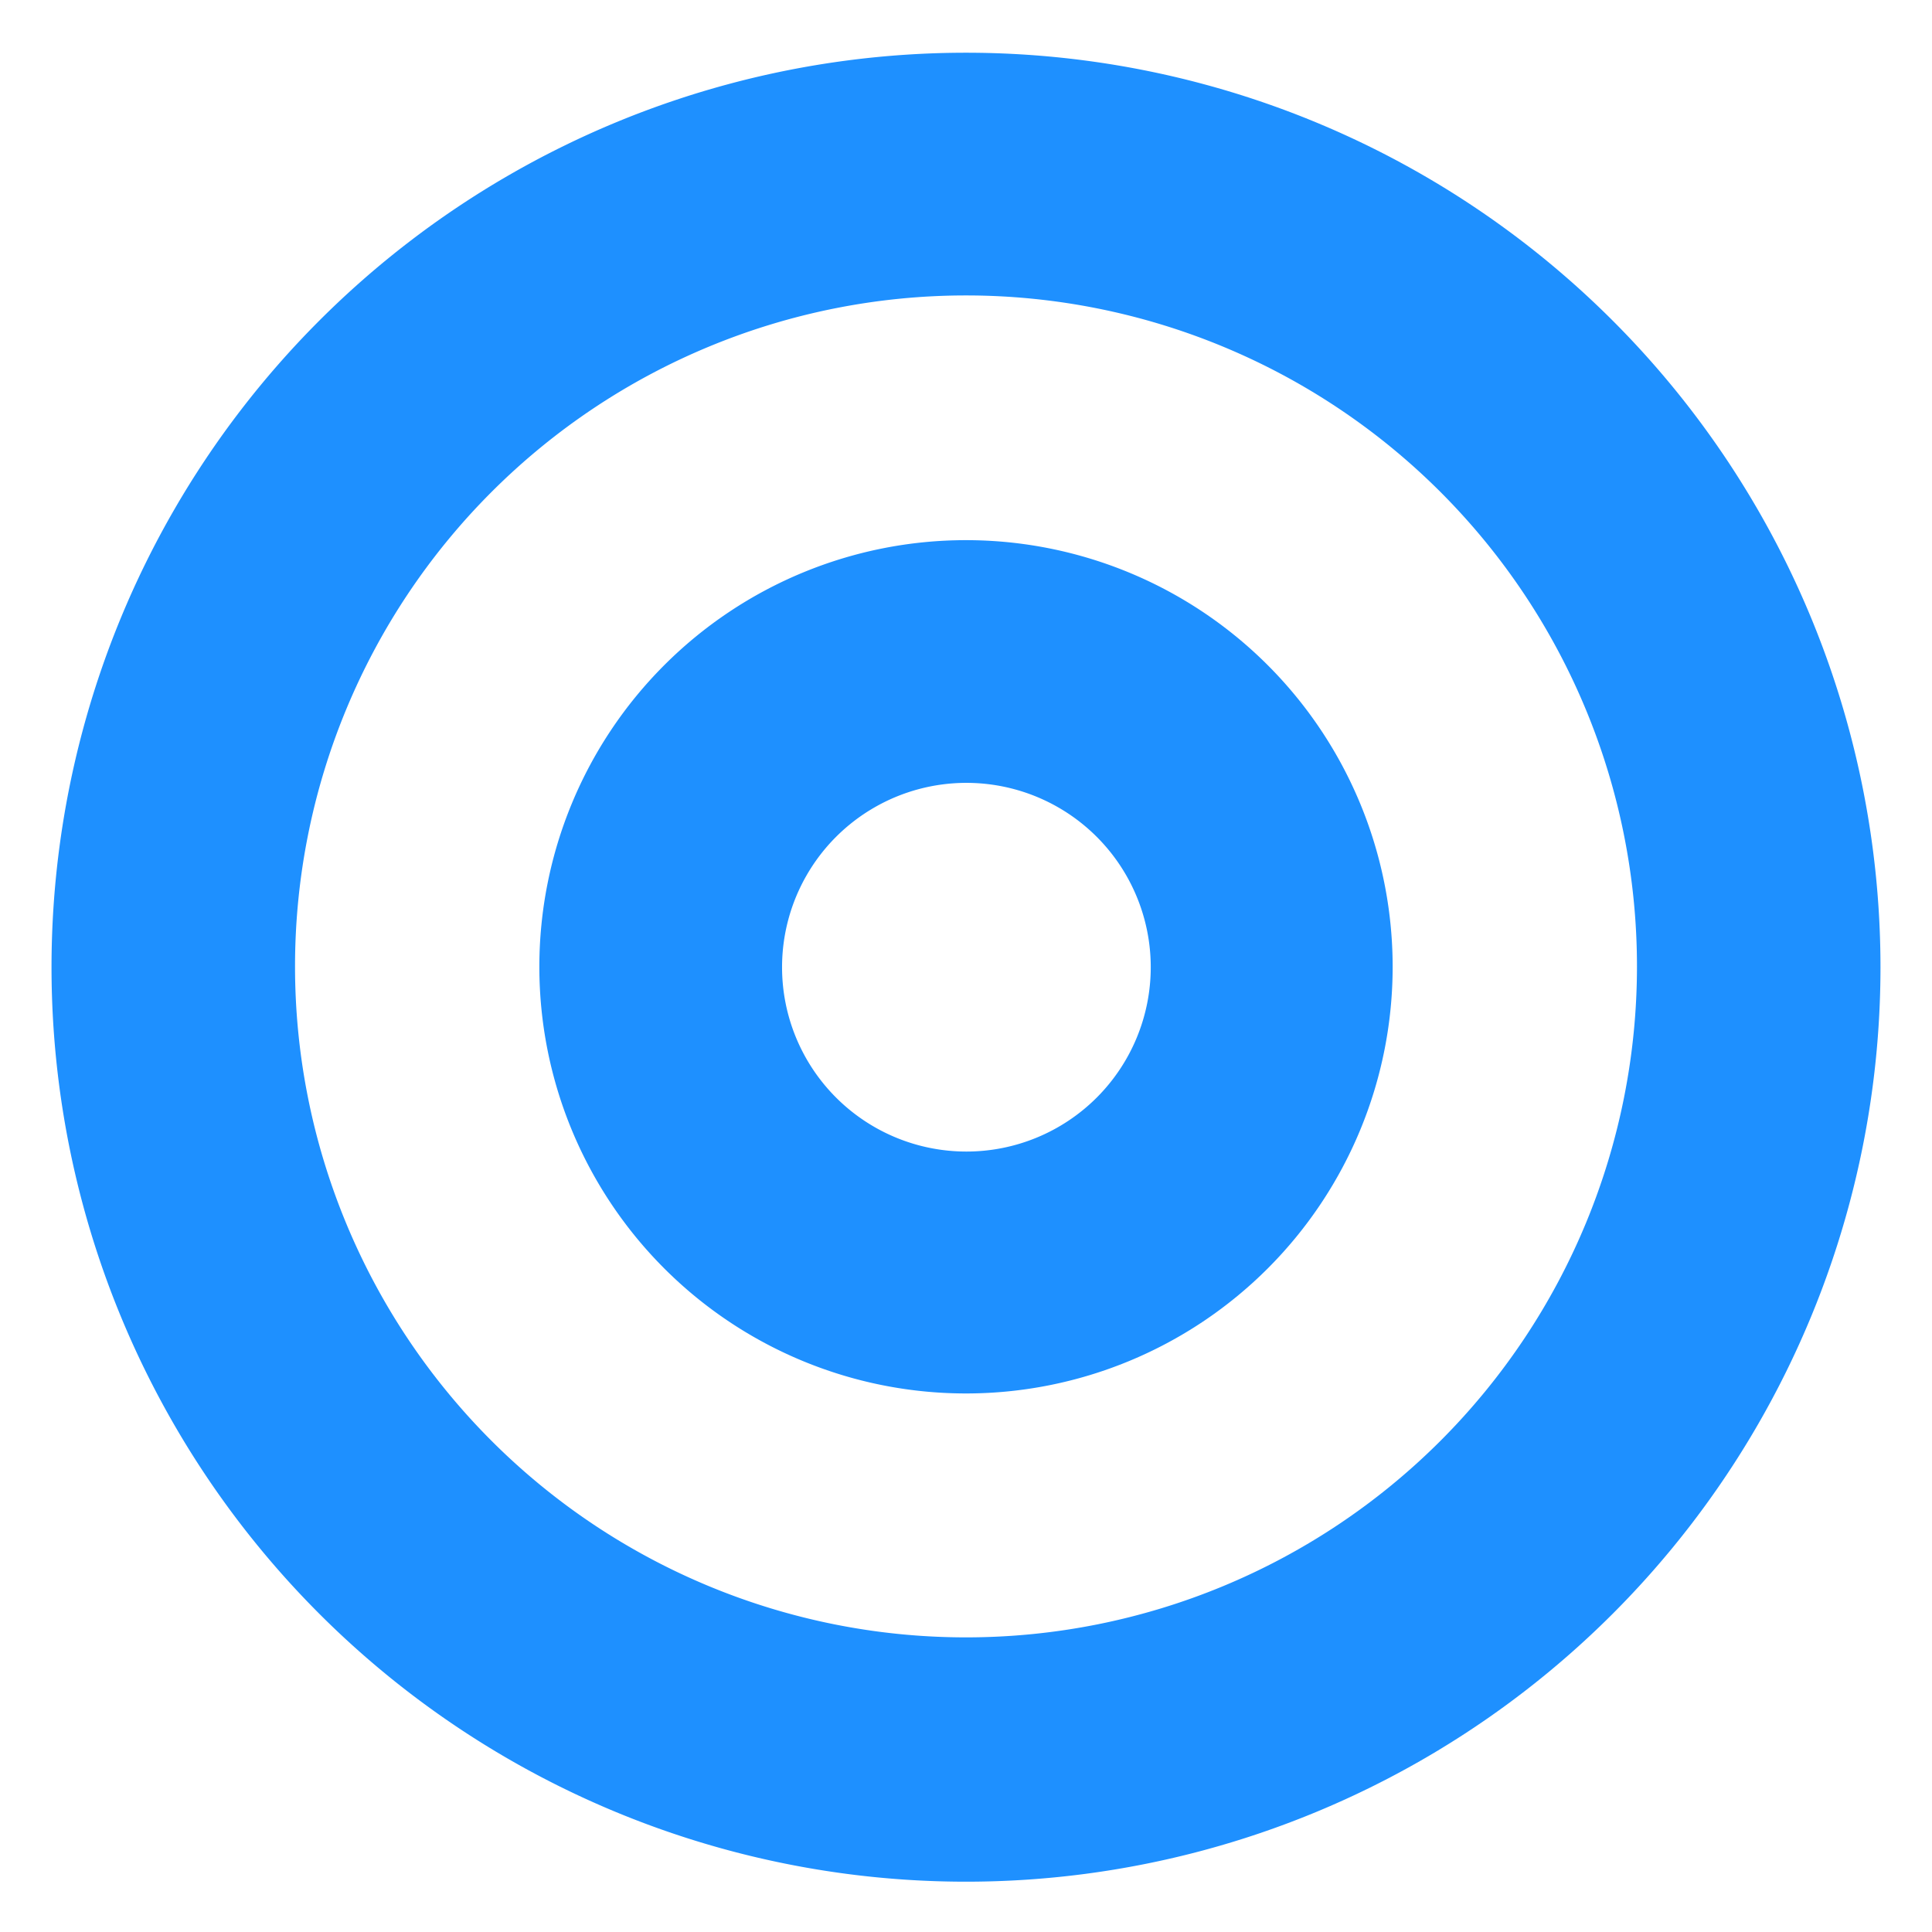
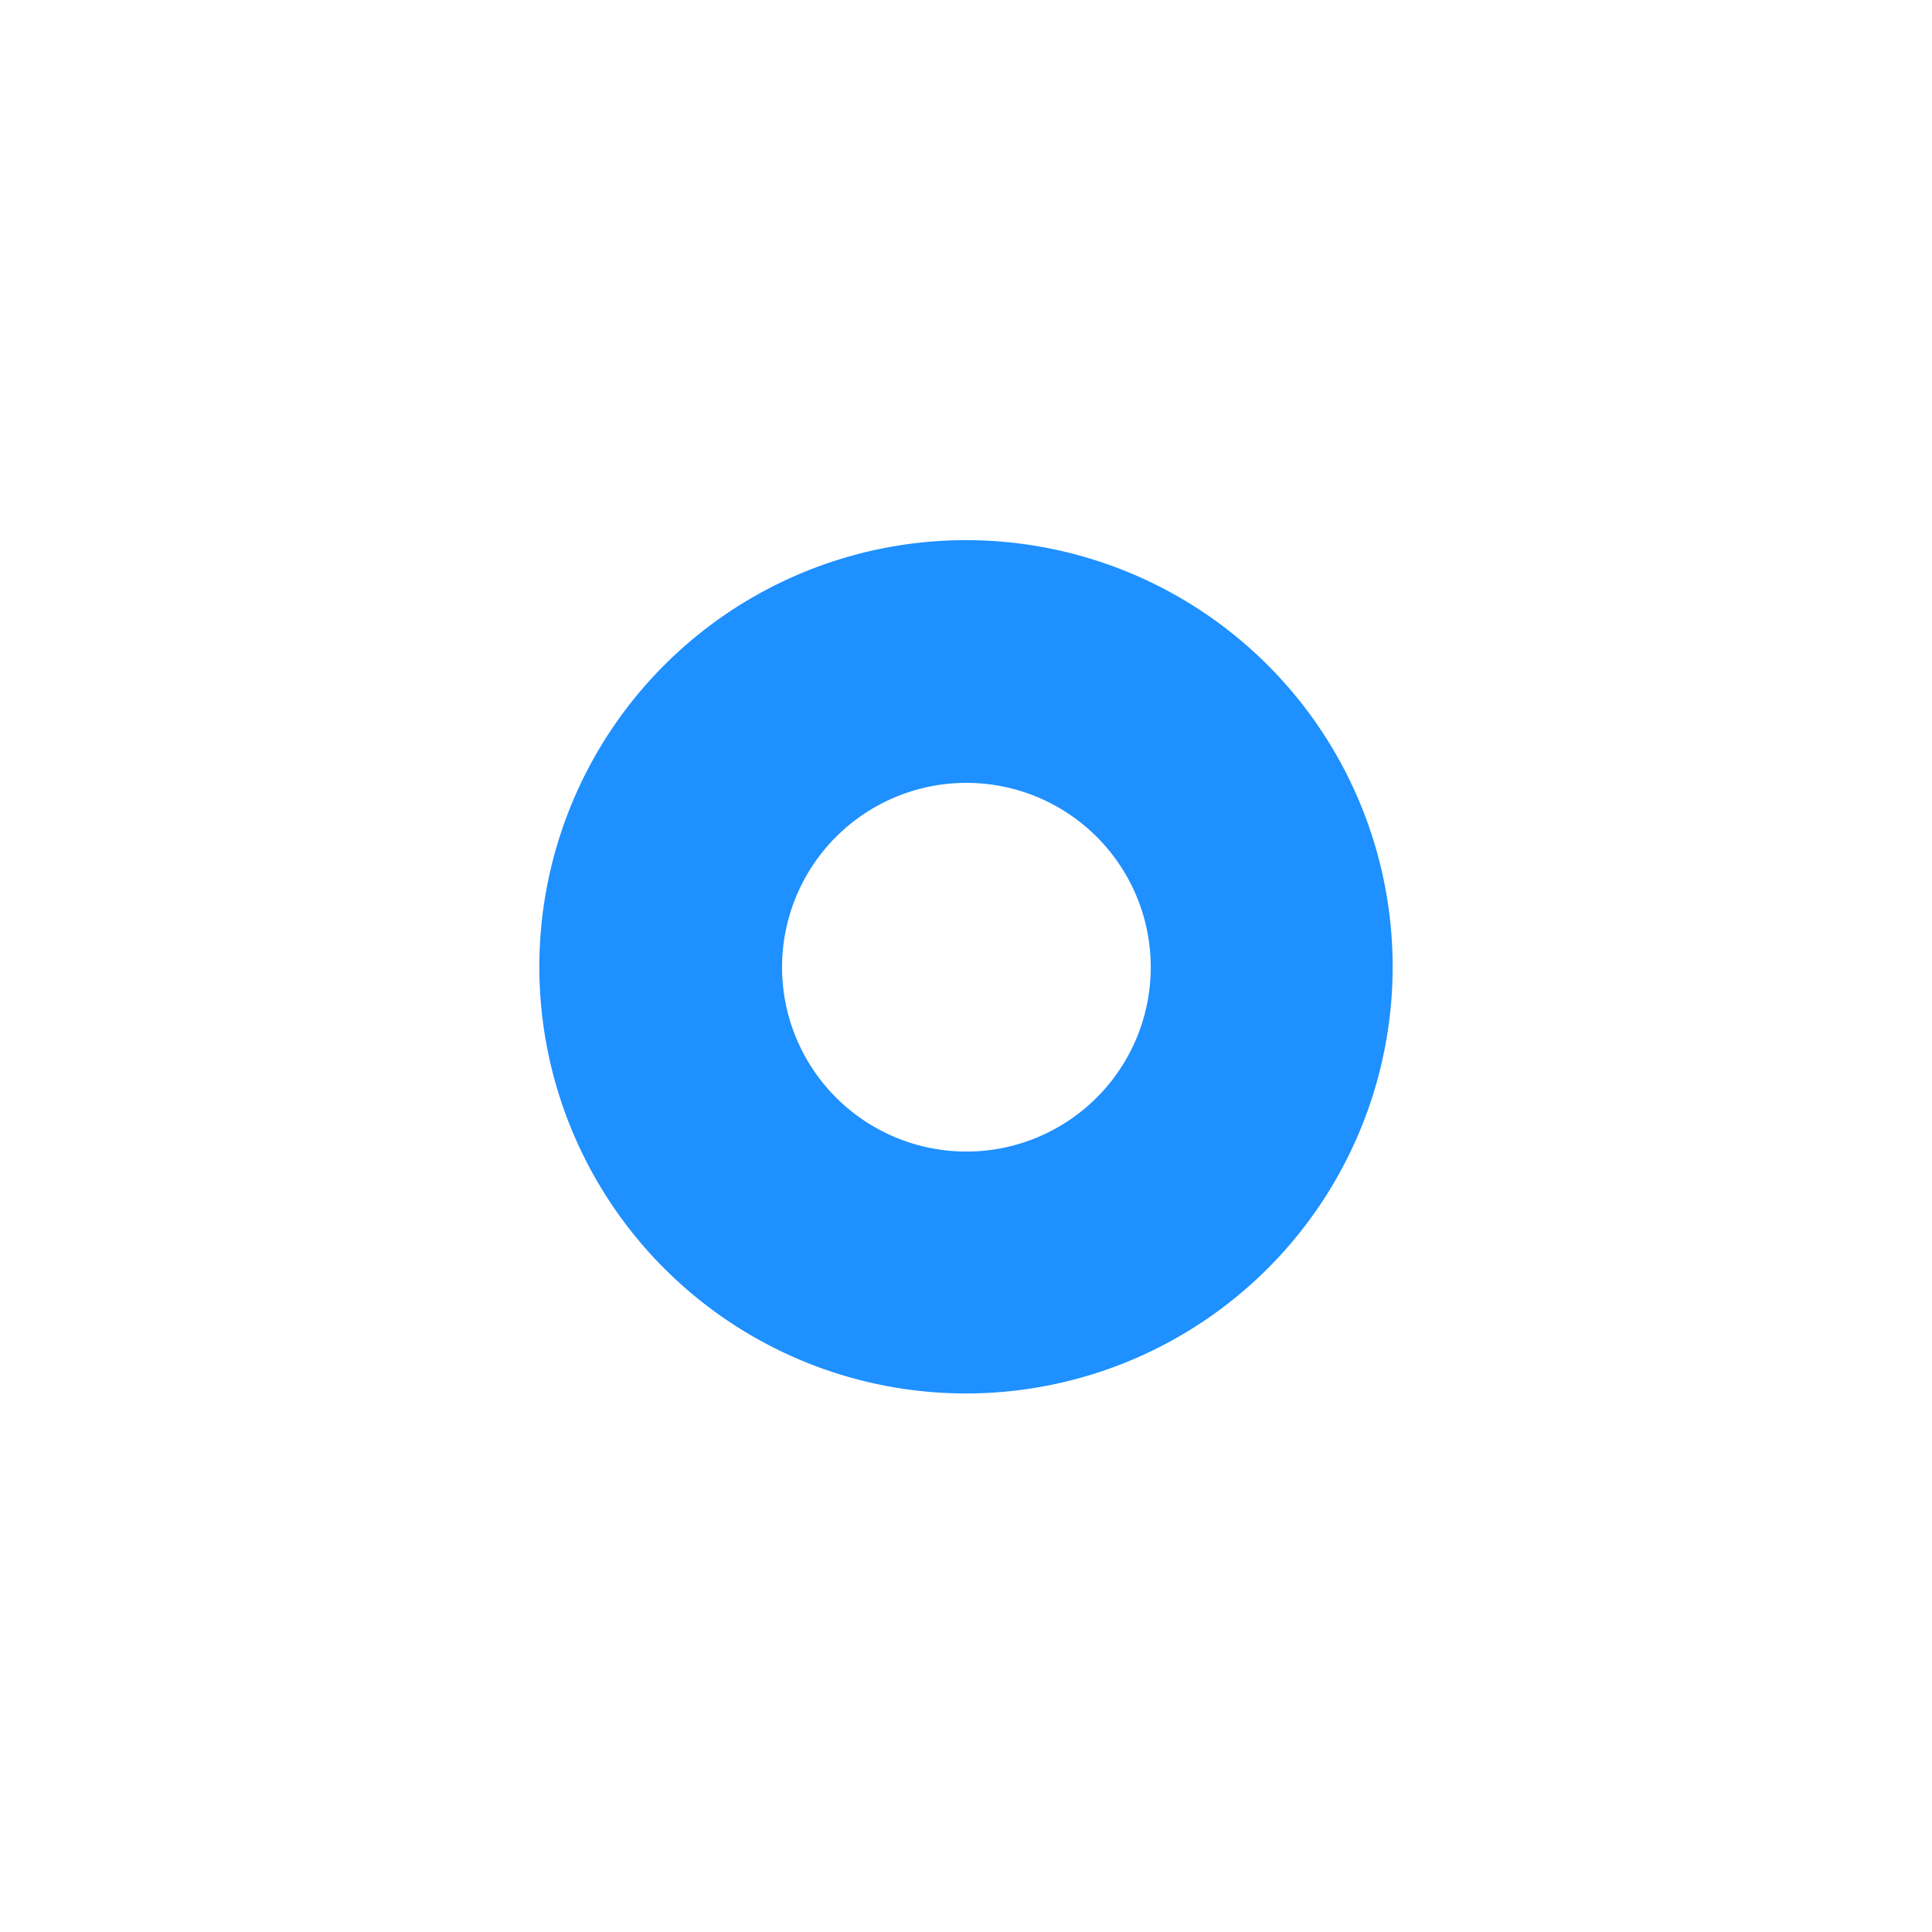
<svg xmlns="http://www.w3.org/2000/svg" version="1.1" viewBox="0.00 0.00 48.00 48.00">
-   <path fill="#1e90ff" d="   M 46.72 24.03   A 22.72 22.72 0.0 0 1 24.00 46.75   A 22.72 22.72 0.0 0 1 1.28 24.03   A 22.72 22.72 0.0 0 1 24.00 1.31   A 22.72 22.72 0.0 0 1 46.72 24.03   Z   M 40.67 24.01   A 16.67 16.67 0.0 0 0 24.00 7.34   A 16.67 16.67 0.0 0 0 7.33 24.01   A 16.67 16.67 0.0 0 0 24.00 40.68   A 16.67 16.67 0.0 0 0 40.67 24.01   Z" />
  <path fill="#1e90ff" d="   M 34.60 24.02   A 10.60 10.60 0.0 0 1 24.00 34.62   A 10.60 10.60 0.0 0 1 13.40 24.02   A 10.60 10.60 0.0 0 1 24.00 13.42   A 10.60 10.60 0.0 0 1 34.60 24.02   Z   M 28.59 24.03   A 4.58 4.58 0.0 0 0 24.01 19.45   A 4.58 4.58 0.0 0 0 19.43 24.03   A 4.58 4.58 0.0 0 0 24.01 28.61   A 4.58 4.58 0.0 0 0 28.59 24.03   Z" />
</svg>